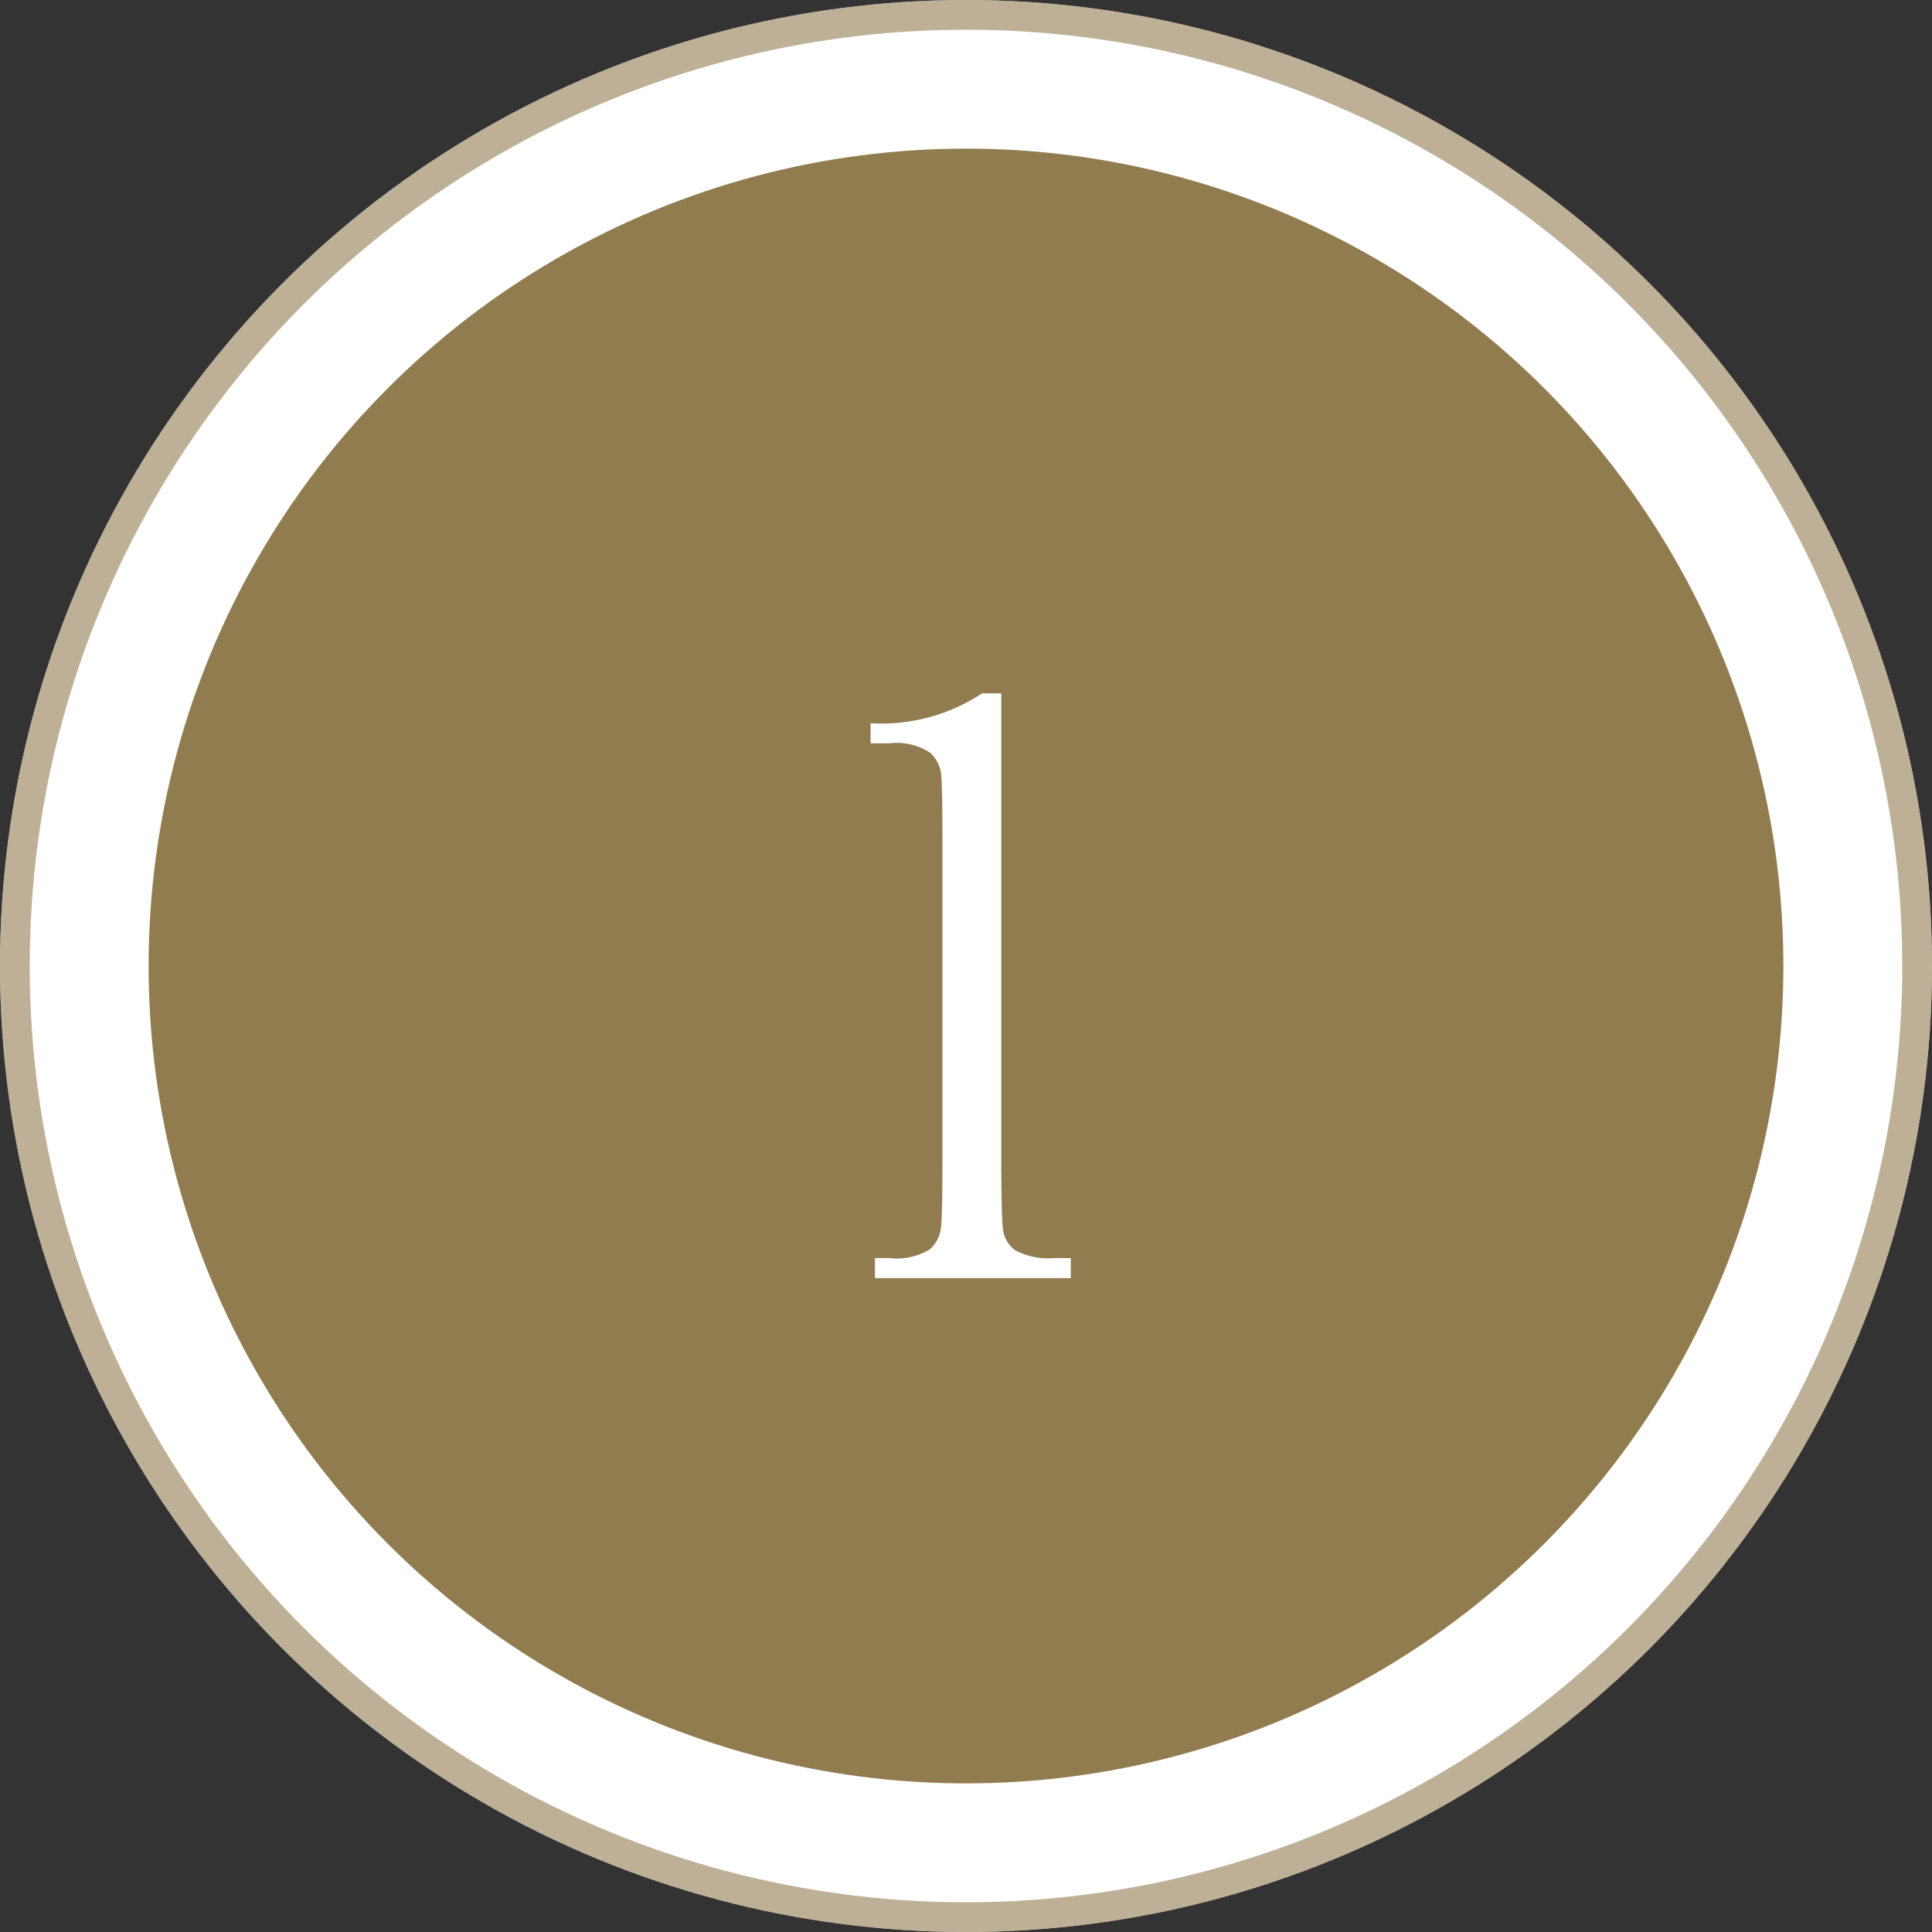
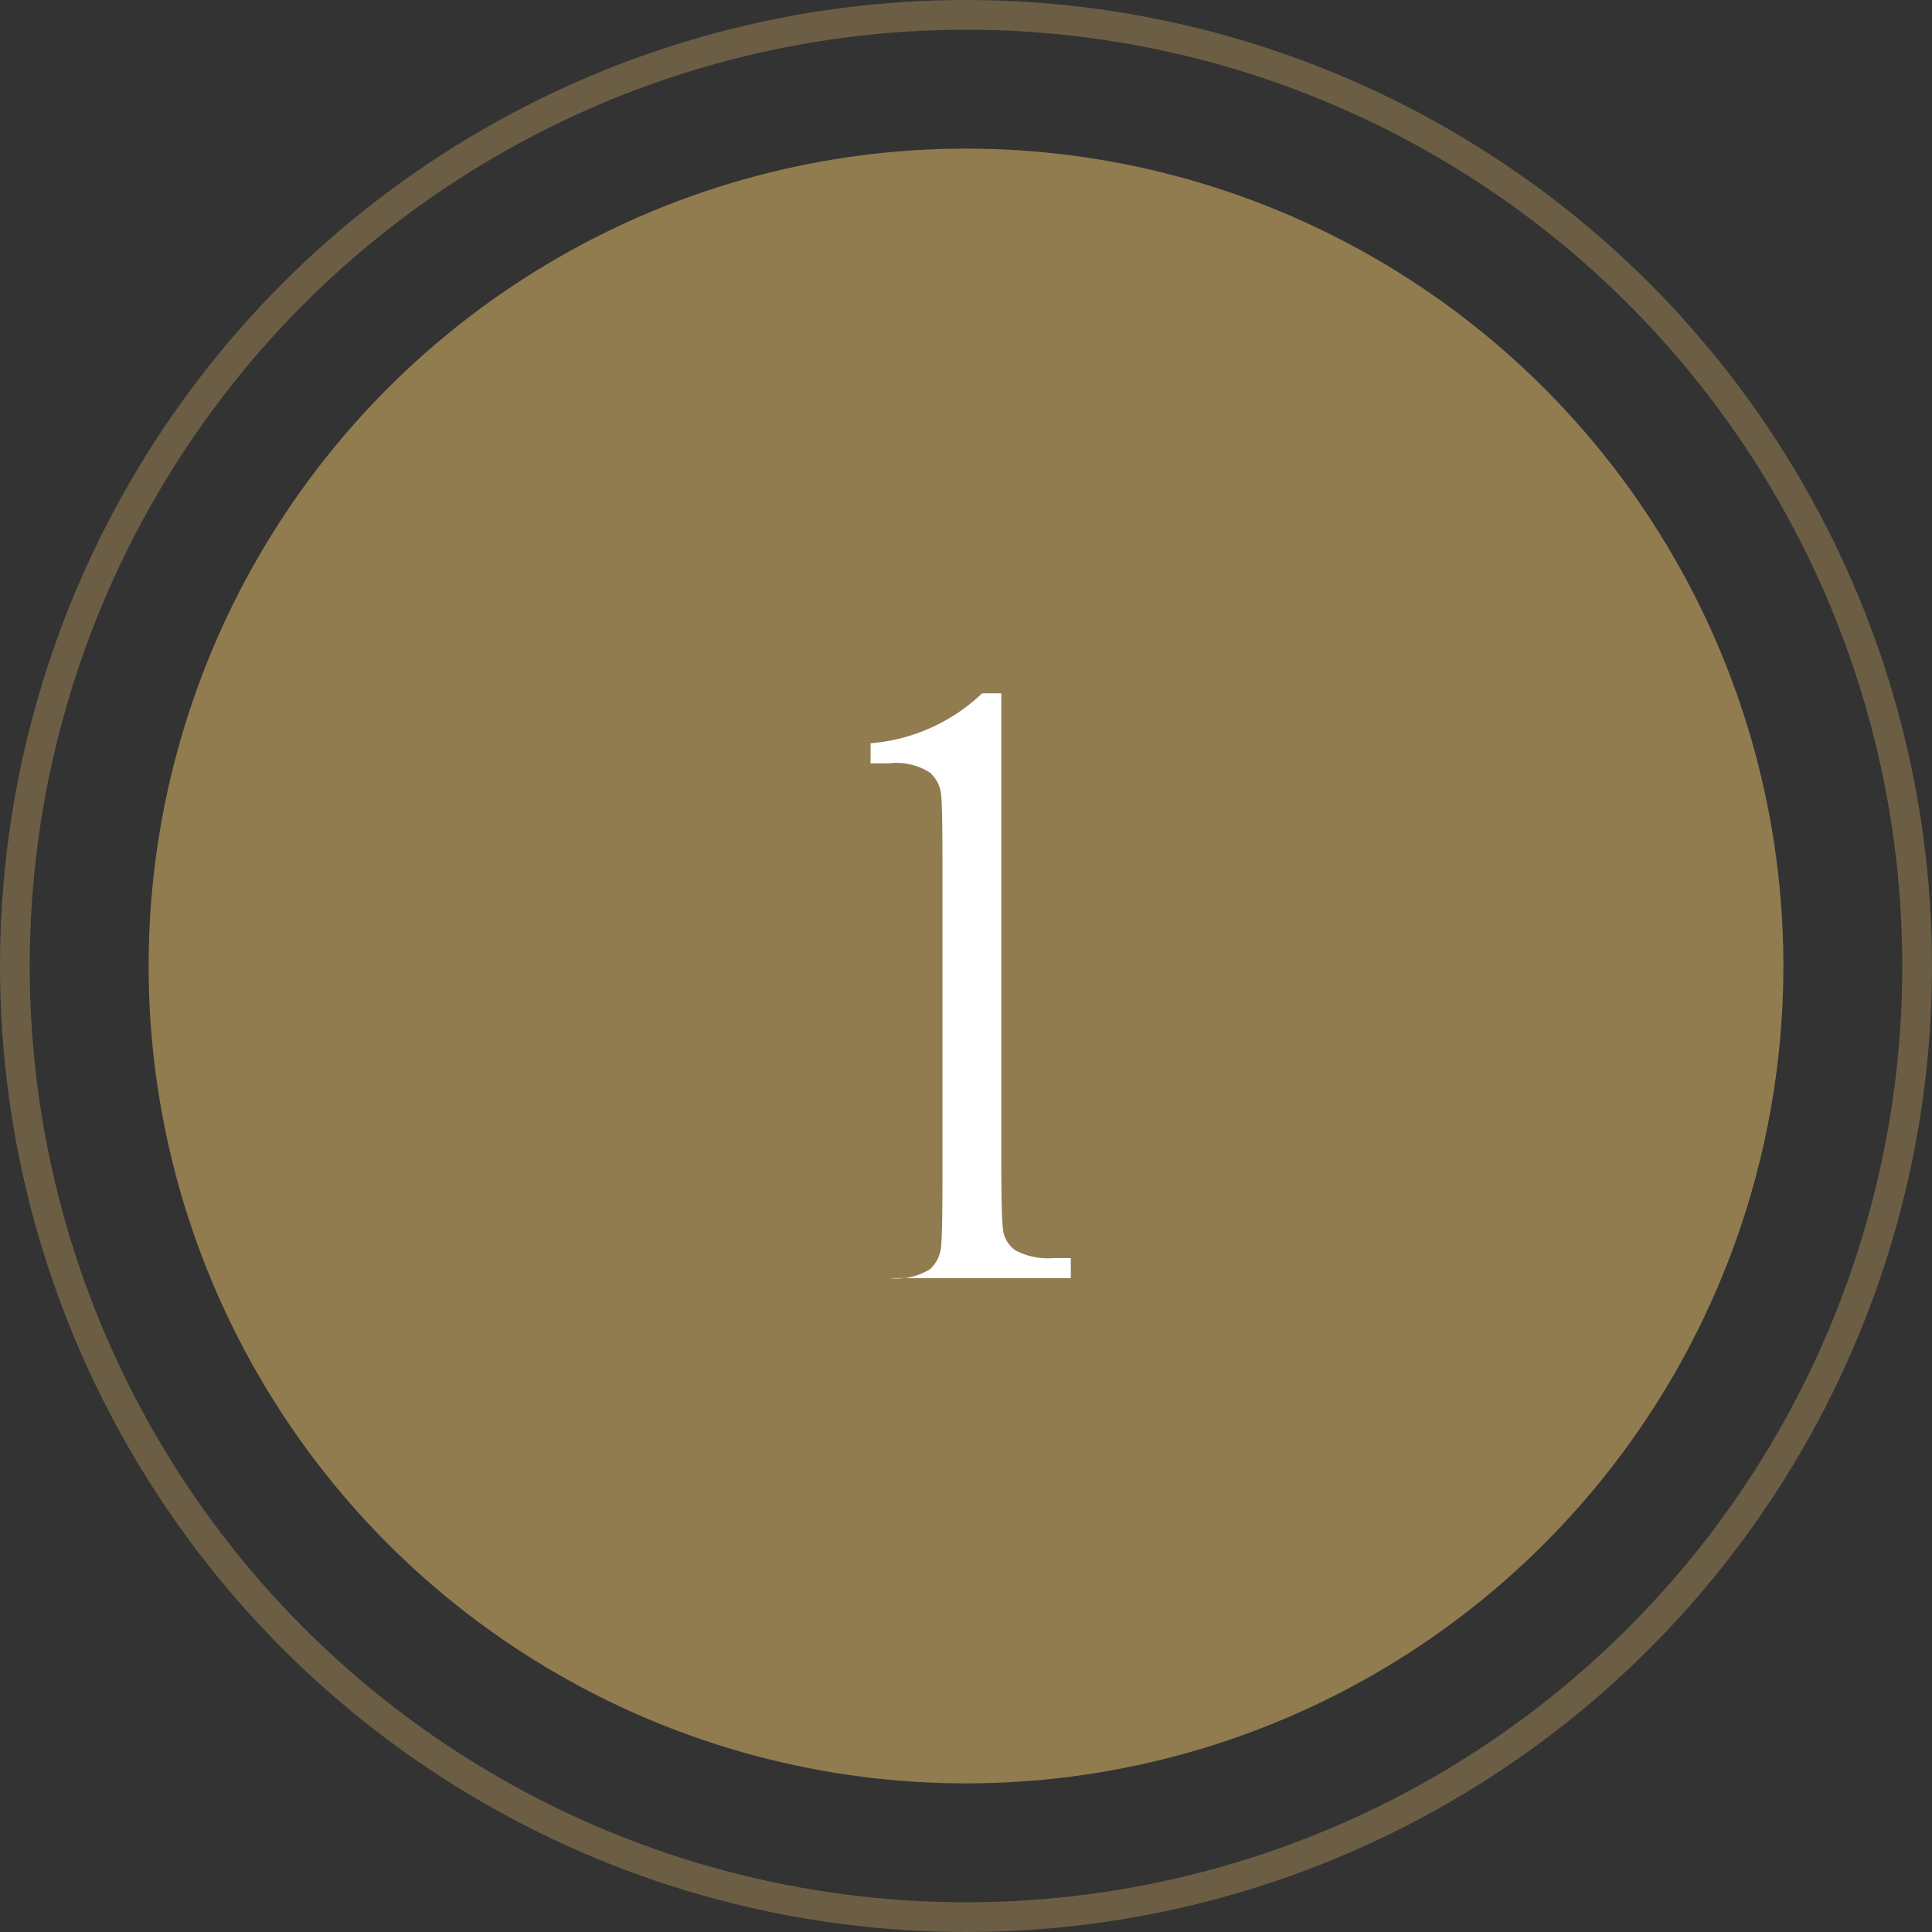
<svg xmlns="http://www.w3.org/2000/svg" width="65" height="65" viewBox="0 0 65 65">
  <rect x="0" y="0" width="65" height="65" fill="#333333" stroke="none" />
  <g id="グループ_8" data-name="グループ 8" transform="translate(-262 -2396)">
    <g id="楕円形_2" data-name="楕円形 2" transform="translate(262 2396)" fill="#fff" stroke="rgba(145,124,80,0.6)" stroke-width="1">
-       <circle cx="32.5" cy="32.5" r="32.5" stroke="none" />
      <circle cx="32.5" cy="32.5" r="32" fill="none" />
    </g>
    <circle id="楕円形_1" data-name="楕円形 1" cx="27.5" cy="27.5" r="27.5" transform="translate(267 2401)" fill="#917c50" />
-     <path id="パス_14" data-name="パス 14" d="M8.042-19.673h.645V-4.116q0,1.919.051,2.417a1.018,1.018,0,0,0,.417.762,2.343,2.343,0,0,0,1.3.264h.571V0H4.438V-.674h.483a2.119,2.119,0,0,0,1.37-.3,1.163,1.163,0,0,0,.366-.718q.051-.417.051-2.424v-10.43q0-1.978-.044-2.4a1.16,1.16,0,0,0-.374-.732,2.079,2.079,0,0,0-1.37-.315h-.63v-.674A6.163,6.163,0,0,0,8.042-19.673Z" transform="translate(287 2439)" fill="#fff" />
+     <path id="パス_14" data-name="パス 14" d="M8.042-19.673h.645V-4.116q0,1.919.051,2.417a1.018,1.018,0,0,0,.417.762,2.343,2.343,0,0,0,1.3.264h.571V0H4.438h.483a2.119,2.119,0,0,0,1.37-.3,1.163,1.163,0,0,0,.366-.718q.051-.417.051-2.424v-10.43q0-1.978-.044-2.4a1.16,1.16,0,0,0-.374-.732,2.079,2.079,0,0,0-1.37-.315h-.63v-.674A6.163,6.163,0,0,0,8.042-19.673Z" transform="translate(287 2439)" fill="#fff" />
  </g>
</svg>